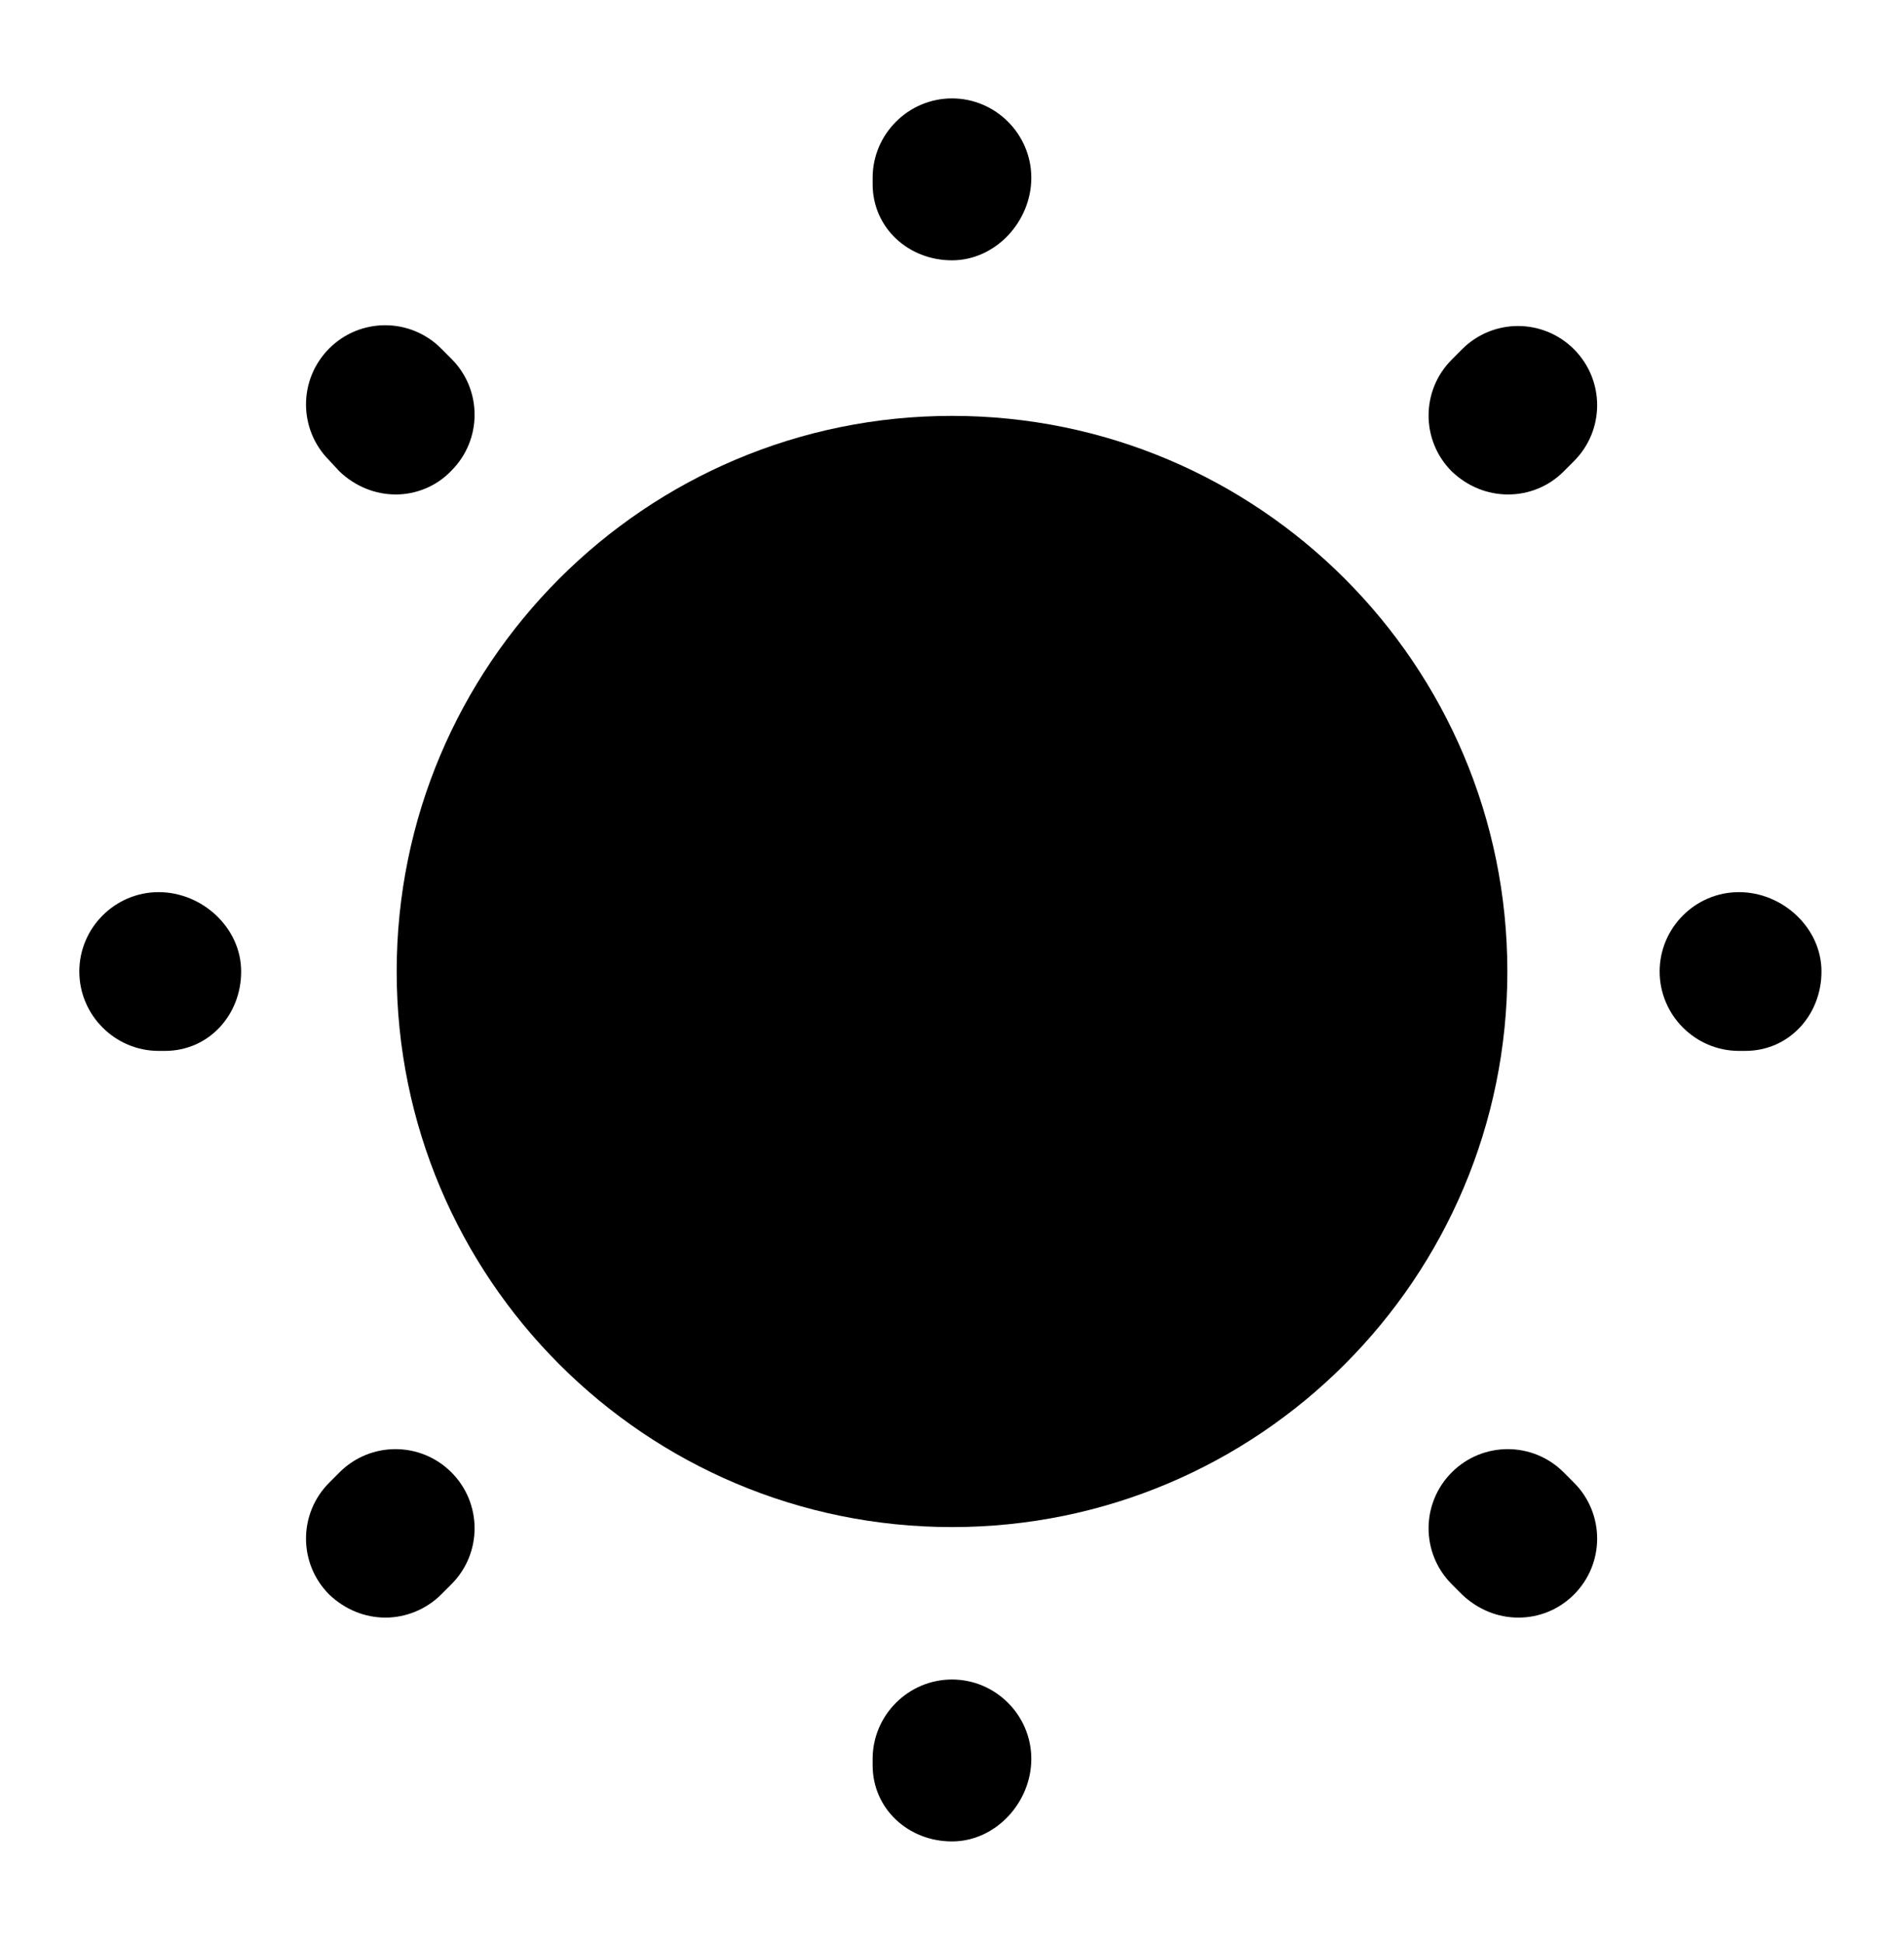
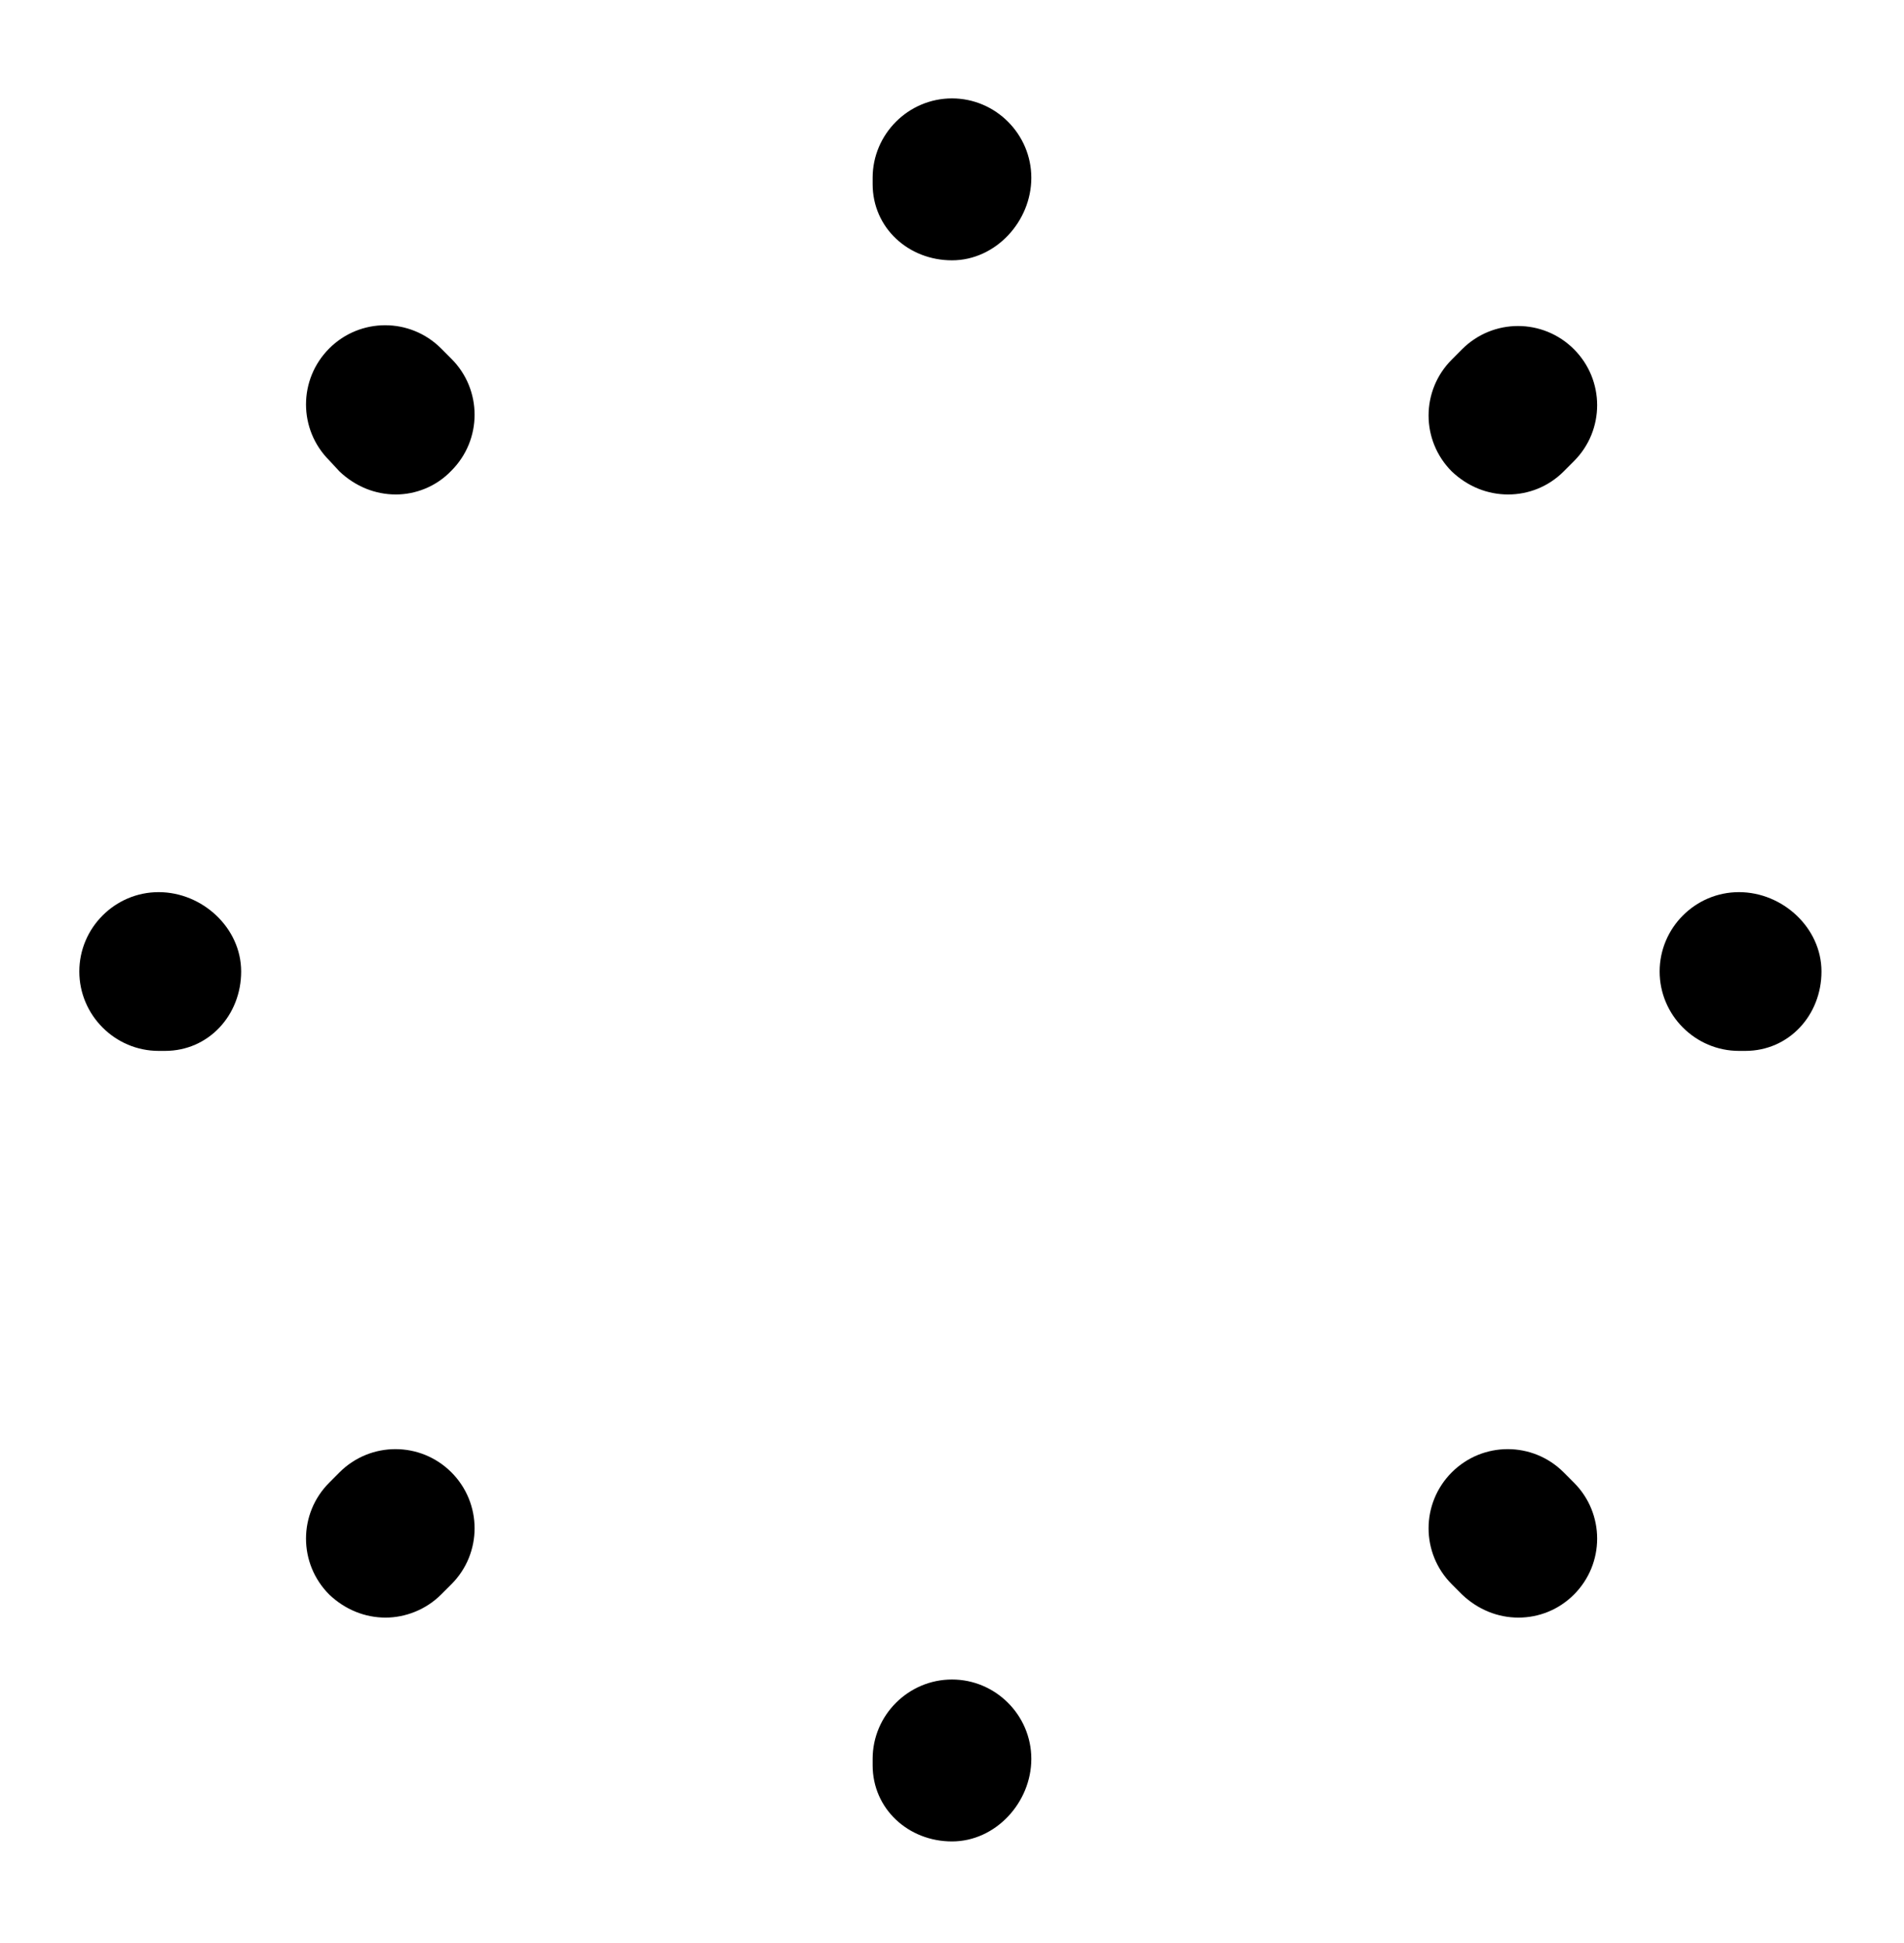
<svg xmlns="http://www.w3.org/2000/svg" width="50" height="51" viewBox="0 0 50 51" fill="none">
  <g id="vuesax/bold/sun">
    <g id="sun">
-       <path id="Vector" d="M25 40.083C33.054 40.083 39.584 33.554 39.584 25.5C39.584 17.446 33.054 10.916 25 10.916C16.946 10.916 10.417 17.446 10.417 25.5C10.417 33.554 16.946 40.083 25 40.083Z" fill="black" />
      <path id="Vector_2" d="M25 48.334C23.854 48.334 22.916 47.479 22.916 46.334V46.167C22.916 45.021 23.854 44.084 25 44.084C26.145 44.084 27.083 45.021 27.083 46.167C27.083 47.313 26.145 48.334 25 48.334ZM39.875 42.459C39.333 42.459 38.812 42.25 38.395 41.854L38.125 41.584C37.312 40.771 37.312 39.459 38.125 38.646C38.937 37.834 40.25 37.834 41.062 38.646L41.333 38.917C42.145 39.729 42.145 41.042 41.333 41.854C40.937 42.25 40.416 42.459 39.875 42.459ZM10.125 42.459C9.583 42.459 9.062 42.25 8.646 41.854C7.833 41.042 7.833 39.729 8.646 38.917L8.916 38.646C9.729 37.834 11.041 37.834 11.854 38.646C12.666 39.459 12.666 40.771 11.854 41.584L11.583 41.854C11.187 42.25 10.646 42.459 10.125 42.459ZM45.833 27.584H45.666C44.52 27.584 43.583 26.646 43.583 25.5C43.583 24.354 44.52 23.417 45.666 23.417C46.812 23.417 47.833 24.354 47.833 25.5C47.833 26.646 46.979 27.584 45.833 27.584ZM4.333 27.584H4.166C3.021 27.584 2.083 26.646 2.083 25.5C2.083 24.354 3.021 23.417 4.166 23.417C5.312 23.417 6.333 24.354 6.333 25.5C6.333 26.646 5.479 27.584 4.333 27.584ZM39.604 12.979C39.062 12.979 38.541 12.771 38.125 12.375C37.312 11.563 37.312 10.25 38.125 9.438L38.395 9.167C39.208 8.354 40.52 8.354 41.333 9.167C42.145 9.979 42.145 11.292 41.333 12.104L41.062 12.375C40.666 12.771 40.145 12.979 39.604 12.979ZM10.396 12.979C9.854 12.979 9.333 12.771 8.916 12.375L8.646 12.084C7.833 11.271 7.833 9.959 8.646 9.146C9.458 8.334 10.771 8.334 11.583 9.146L11.854 9.417C12.666 10.229 12.666 11.542 11.854 12.354C11.458 12.771 10.916 12.979 10.396 12.979ZM25 6.833C23.854 6.833 22.916 5.979 22.916 4.833V4.667C22.916 3.521 23.854 2.583 25 2.583C26.145 2.583 27.083 3.521 27.083 4.667C27.083 5.813 26.145 6.833 25 6.833Z" fill="black" />
    </g>
  </g>
</svg>